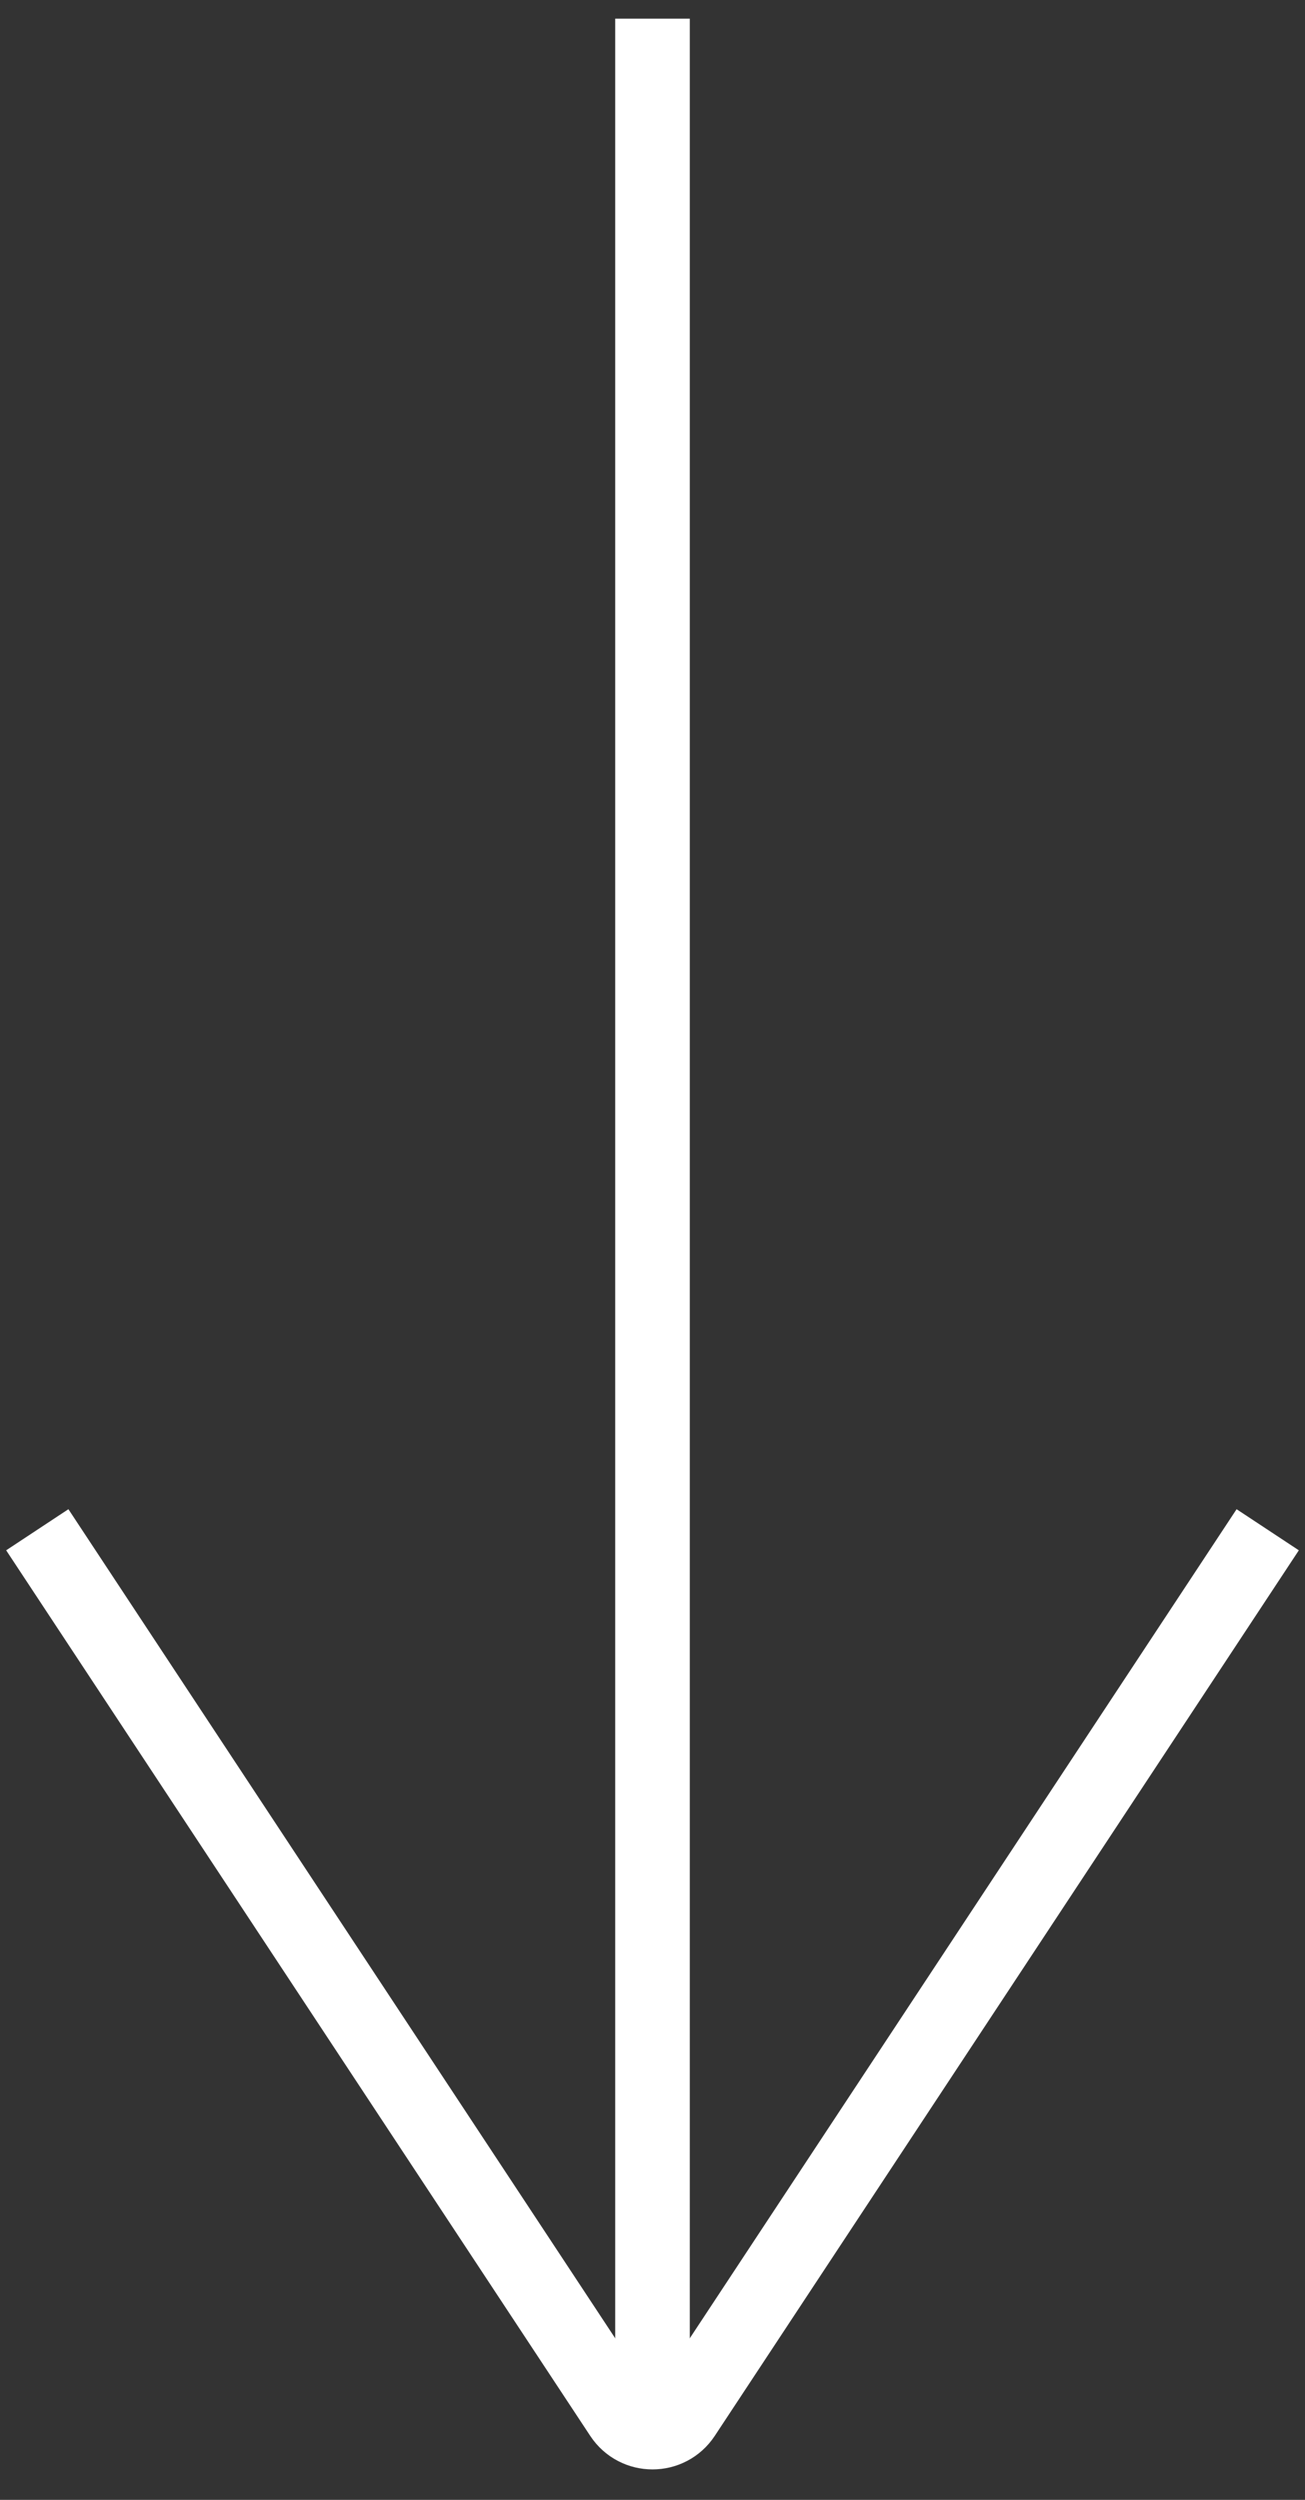
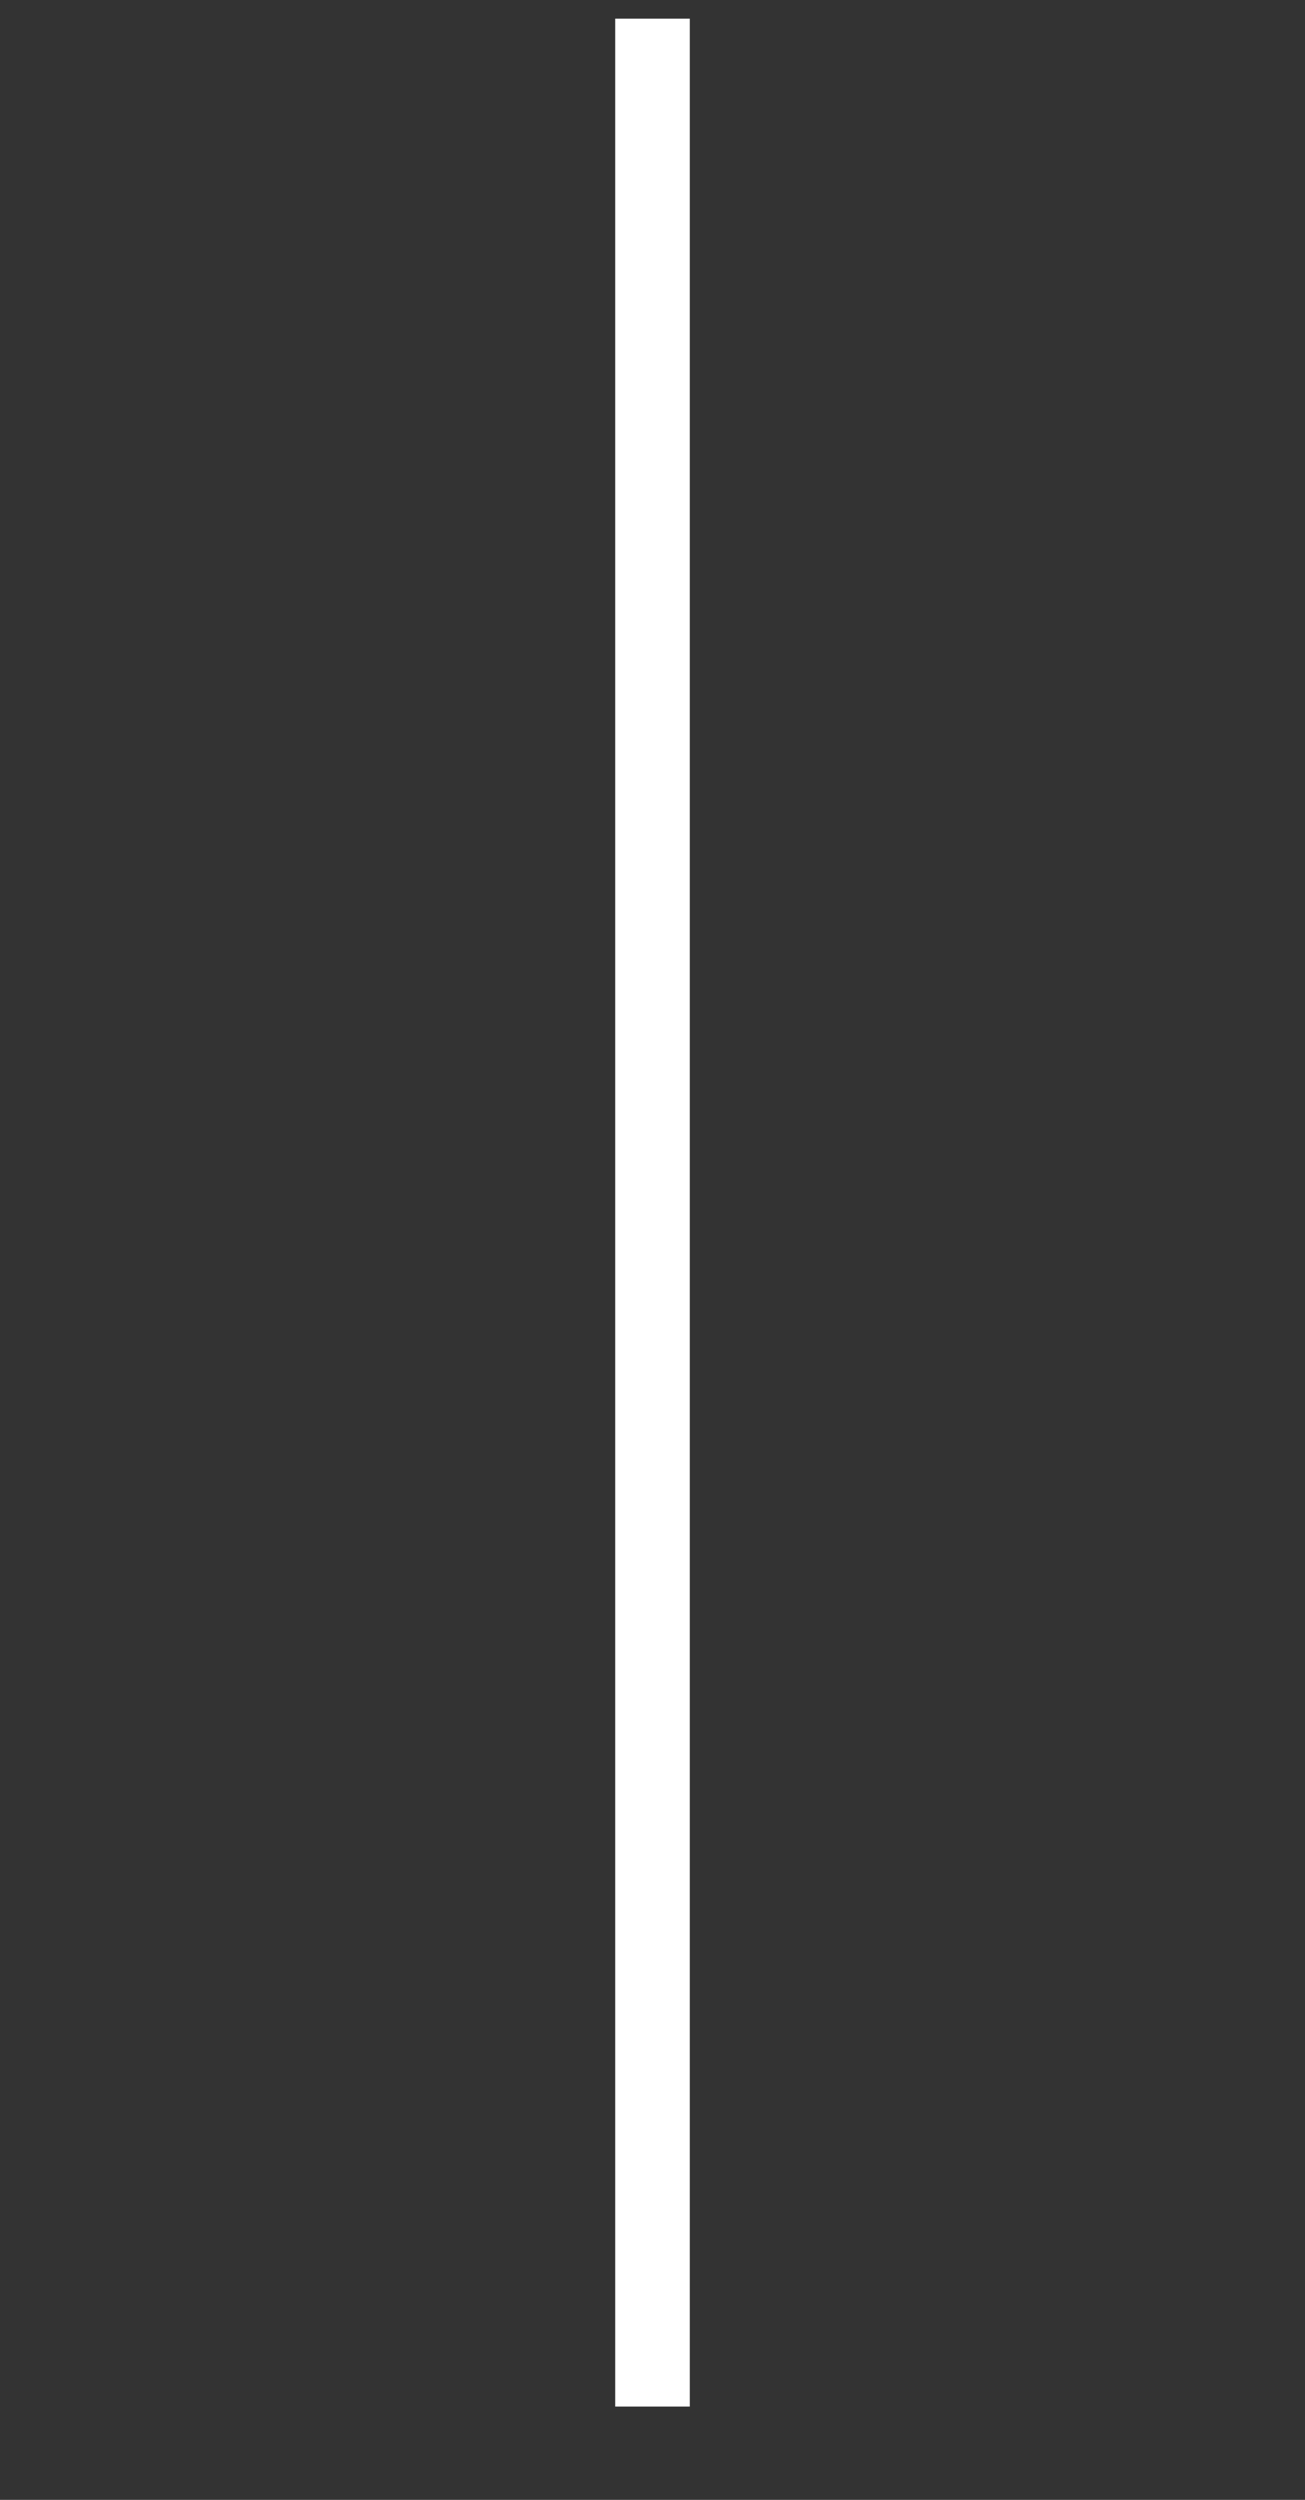
<svg xmlns="http://www.w3.org/2000/svg" width="35" height="67" viewBox="0 0 35 67" fill="none">
  <rect x="0" y="0" width="35" height="67" fill="#333333" stroke="none" />
-   <path d="M1 41L16.665 64.735C17.061 65.334 17.939 65.334 18.335 64.735L34 41" stroke="white" stroke-width="2" />
  <path d="M17.5 64.5V0.5" stroke="white" stroke-width="2" />
</svg>